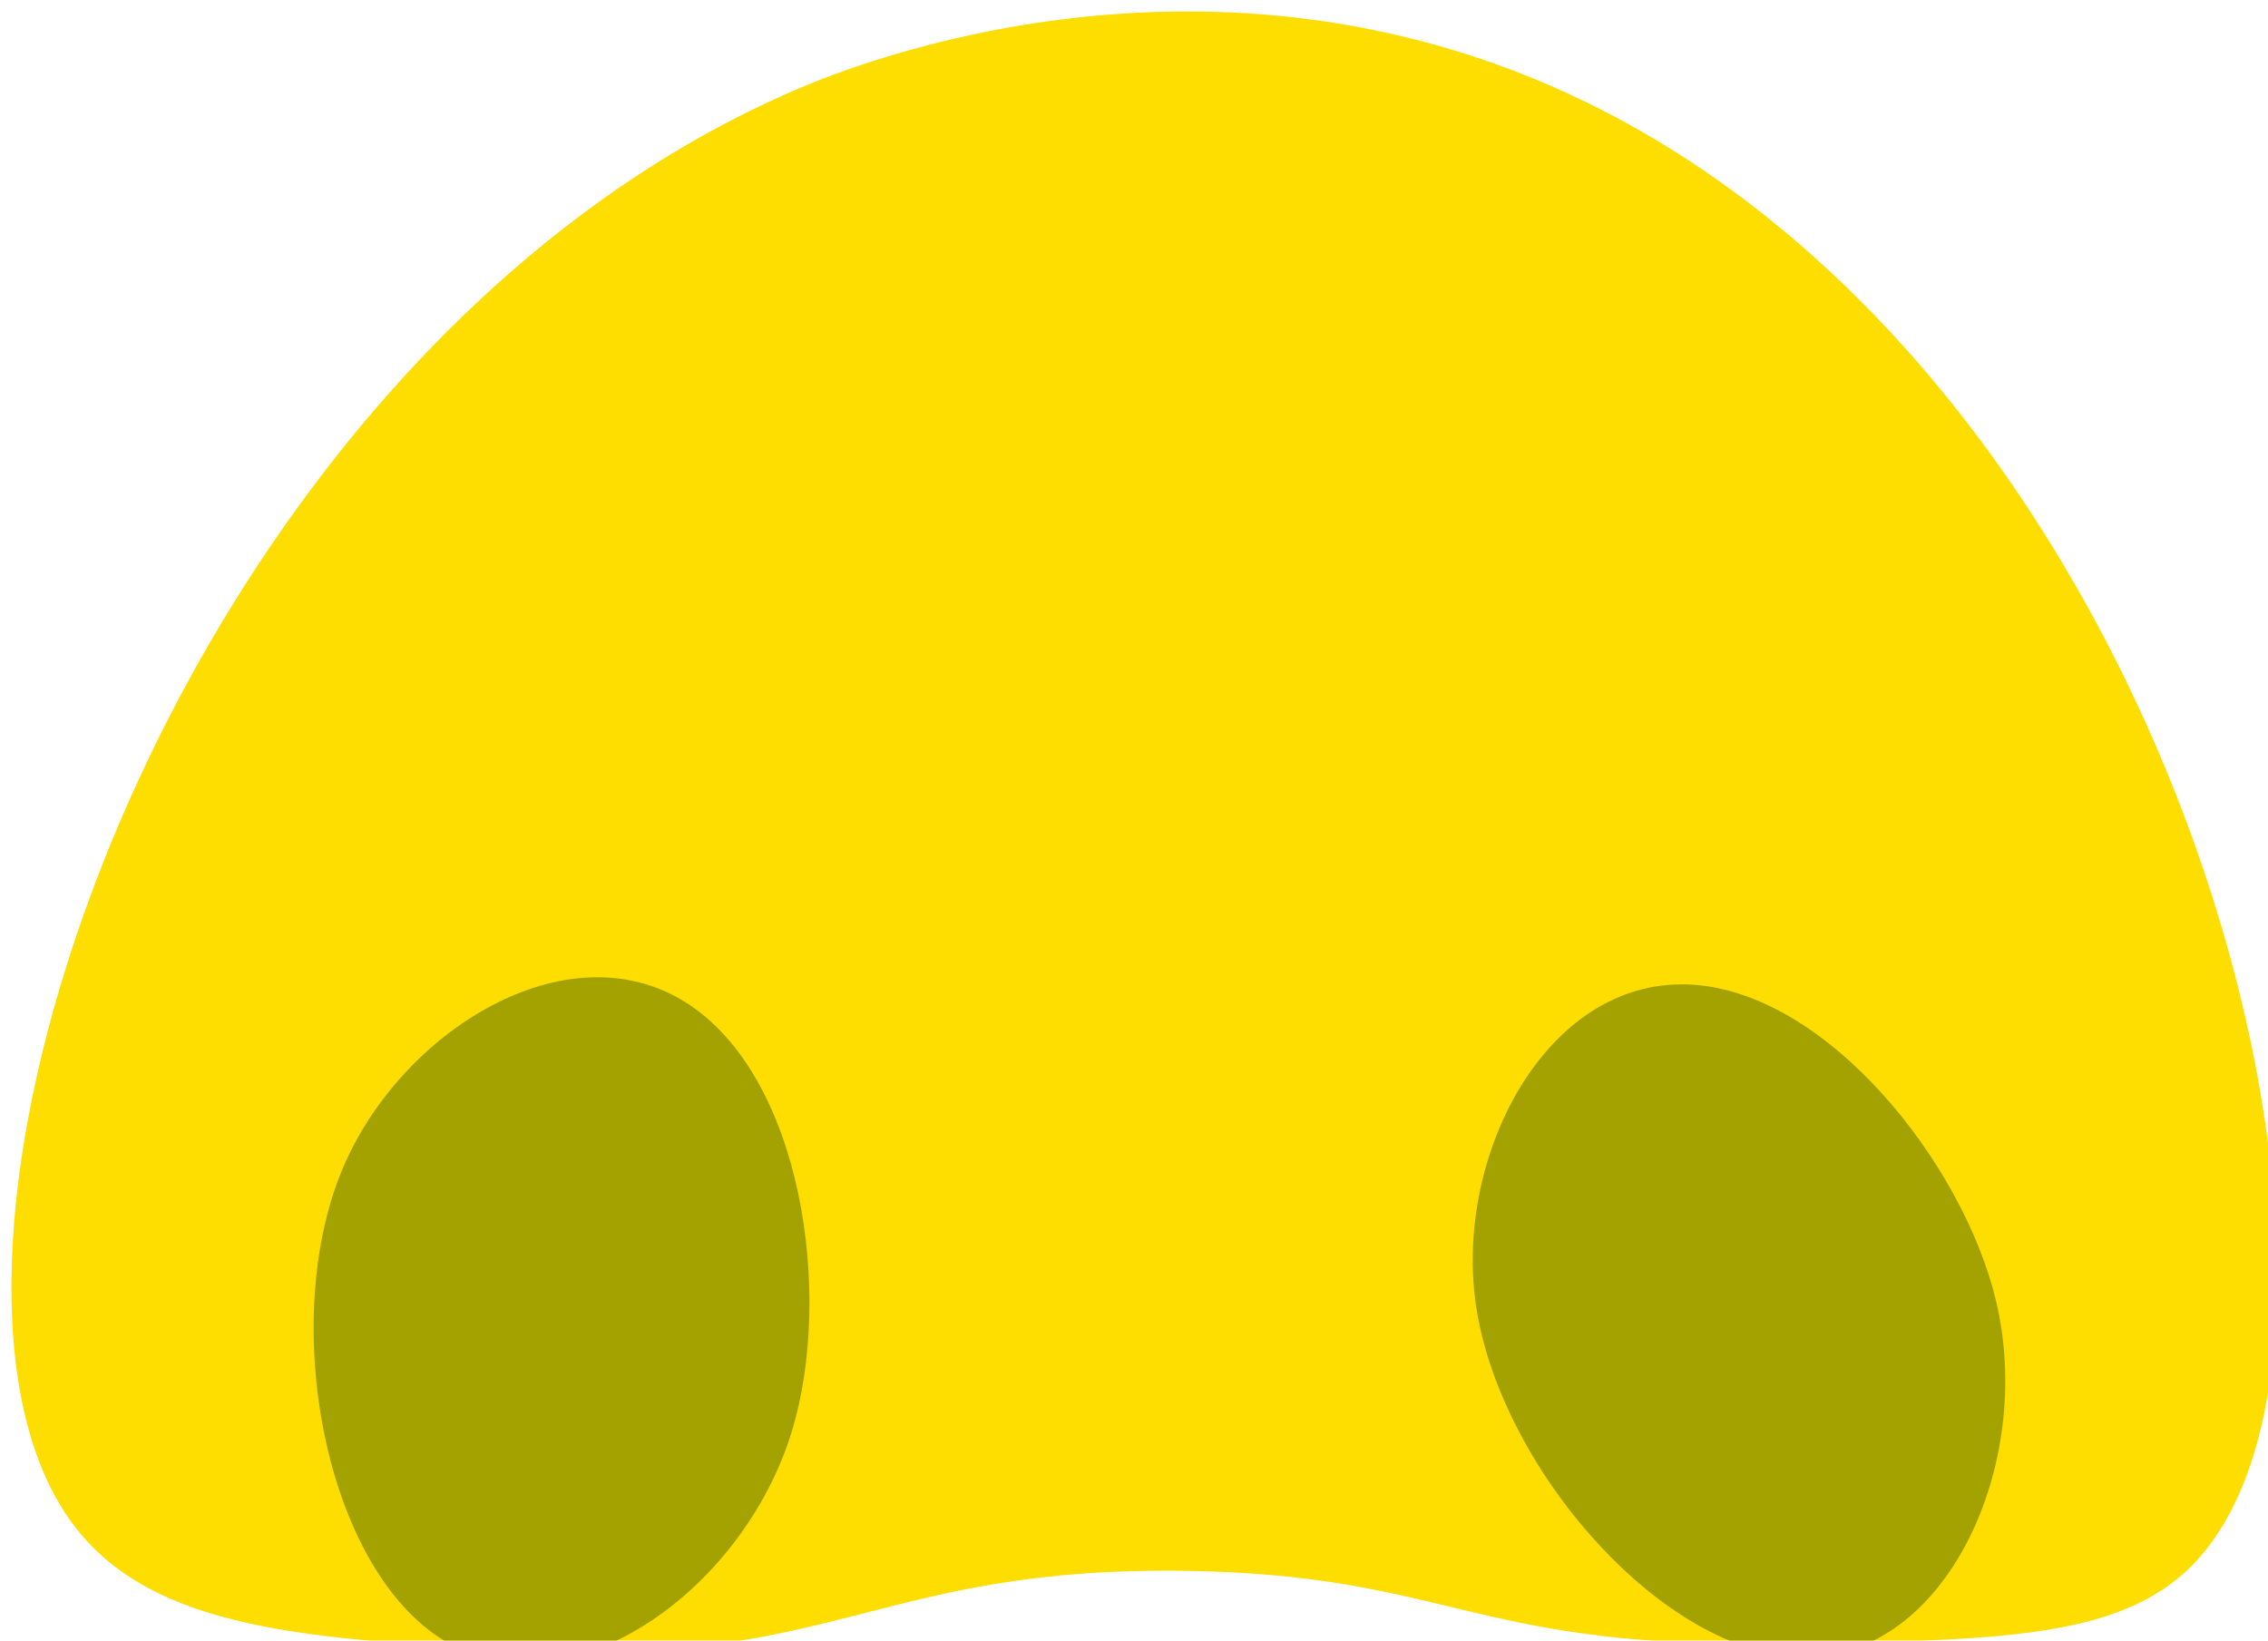
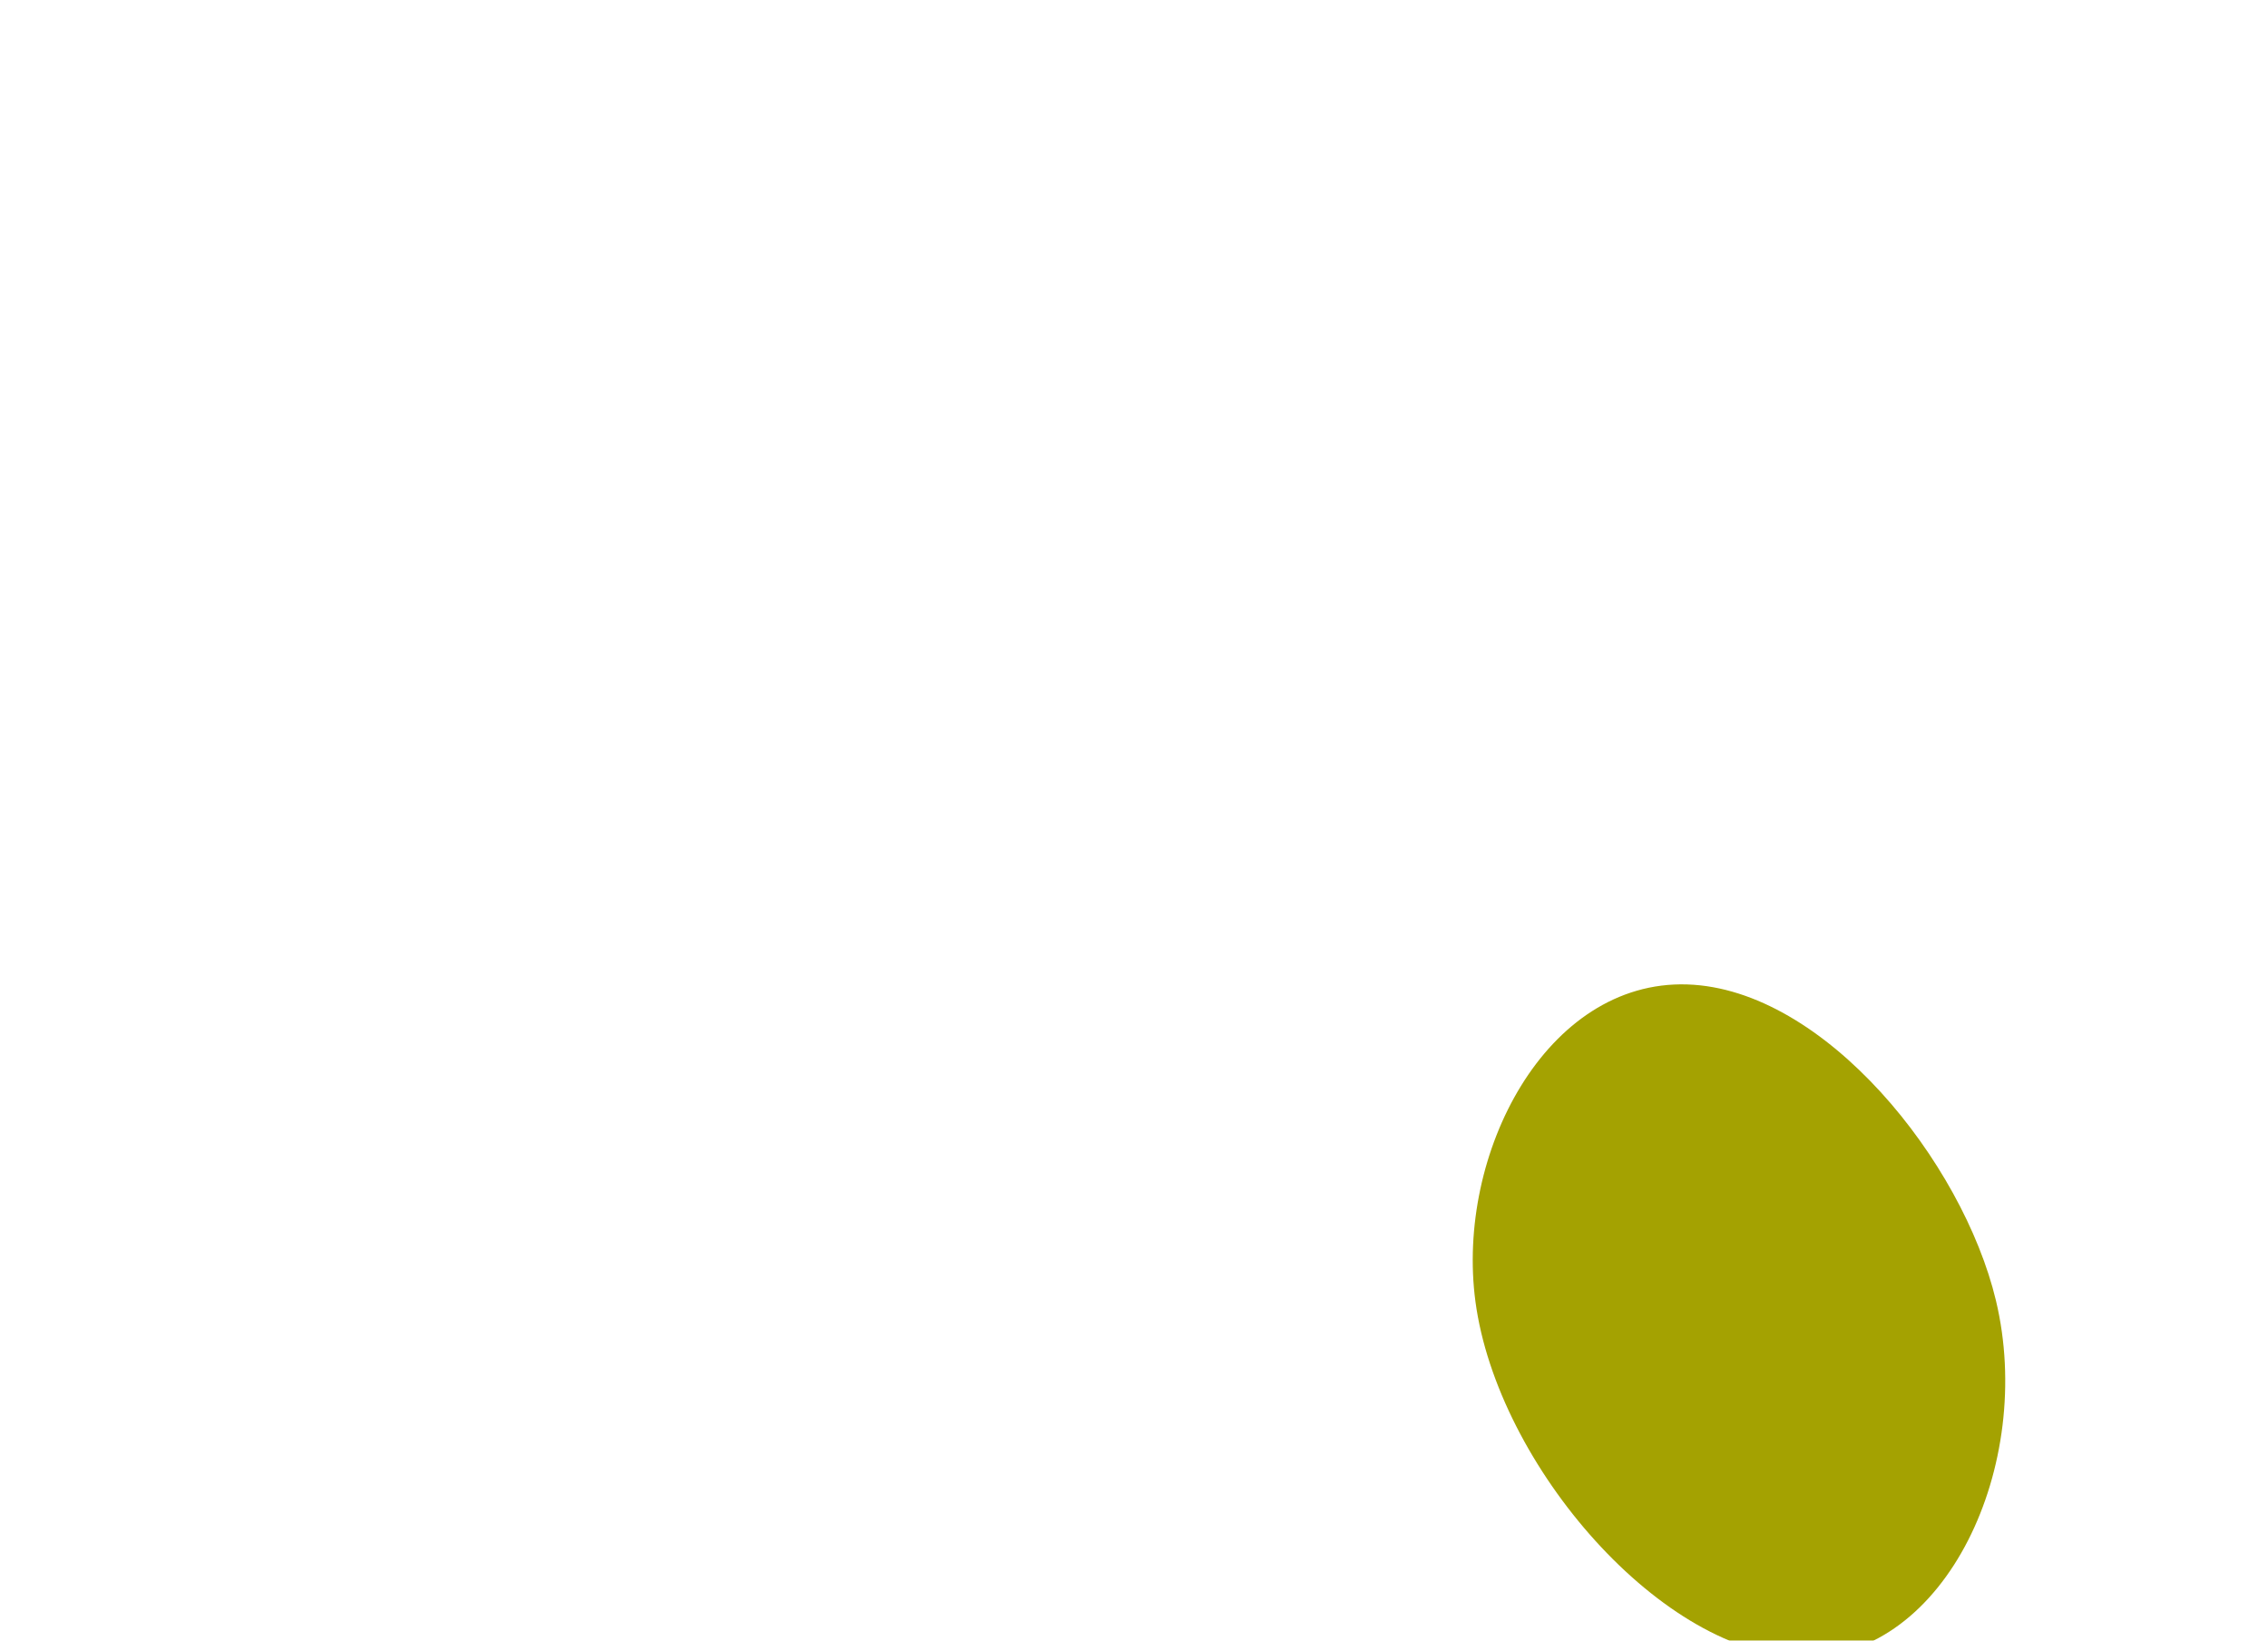
<svg xmlns="http://www.w3.org/2000/svg" width="311" height="225" viewBox="0 0 311 225" fill="none">
  <g filter="url(#filter0_i_5799_1353)">
-     <path d="M8.174 207.093C-18.936 169.639 23.171 46.566 108.068 10.521C115.657 7.3 164.513 -12.494 215.742 12.35C297.744 52.114 328.932 178.648 300.208 211.815C290.248 223.312 273.184 223.513 239.388 223.813C200.518 224.159 196.29 214.37 161.038 213.85C119.169 213.23 113.096 226.86 71.145 224.79C41.121 223.307 19.08 222.163 8.174 207.093Z" fill="#FEDD00" />
-   </g>
+     </g>
  <g filter="url(#filter1_i_5799_1353)">
    <path d="M247.442 195.853C266.878 195.883 279.083 169.453 273.689 146.952C269.138 127.96 250.24 104.214 231.344 103.621C212.017 103.013 199.608 126.842 202.32 147.111C205.337 169.642 228.12 195.823 247.442 195.853Z" fill="#A4A201" />
  </g>
  <g filter="url(#filter2_i_5799_1353)">
-     <path d="M61.144 193.755C77.875 203.641 101.803 187.06 108.573 164.933C114.288 146.258 110.052 116.208 94.07 106.109C77.723 95.778 54.939 110.018 46.993 128.86C38.158 149.804 44.508 183.924 61.144 193.755Z" fill="#A4A201" />
-   </g>
+     </g>
  <defs>
    <filter id="filter0_i_5799_1353" x="0" y="0.004" width="312.235" height="226.569" filterUnits="userSpaceOnUse" color-interpolation-filters="sRGB">
      <feFlood flood-opacity="0" result="BackgroundImageFix" />
      <feBlend mode="normal" in="SourceGraphic" in2="BackgroundImageFix" result="shape" />
      <feColorMatrix in="SourceAlpha" type="matrix" values="0 0 0 0 0 0 0 0 0 0 0 0 0 0 0 0 0 0 127 0" result="hardAlpha" />
      <feOffset dx="1.569" dy="1.569" />
      <feGaussianBlur stdDeviation="15.69" />
      <feComposite in2="hardAlpha" operator="arithmetic" k2="-1" k3="1" />
      <feColorMatrix type="matrix" values="0 0 0 0 0.51 0 0 0 0 0.502 0 0 0 0 0.004 0 0 0 1 0" />
      <feBlend mode="normal" in2="shape" result="effect1_innerShadow_5799_1353" />
    </filter>
    <filter id="filter1_i_5799_1353" x="201.949" y="103.609" width="73.019" height="123.623" filterUnits="userSpaceOnUse" color-interpolation-filters="sRGB">
      <feFlood flood-opacity="0" result="BackgroundImageFix" />
      <feBlend mode="normal" in="SourceGraphic" in2="BackgroundImageFix" result="shape" />
      <feColorMatrix in="SourceAlpha" type="matrix" values="0 0 0 0 0 0 0 0 0 0 0 0 0 0 0 0 0 0 127 0" result="hardAlpha" />
      <feOffset dy="31.38" />
      <feGaussianBlur stdDeviation="15.69" />
      <feComposite in2="hardAlpha" operator="arithmetic" k2="-1" k3="1" />
      <feColorMatrix type="matrix" values="0 0 0 0 0 0 0 0 0 0 0 0 0 0 0 0 0 0 0.5 0" />
      <feBlend mode="normal" in2="shape" result="effect1_innerShadow_5799_1353" />
    </filter>
    <filter id="filter2_i_5799_1353" x="43.008" y="102.637" width="67.986" height="125.423" filterUnits="userSpaceOnUse" color-interpolation-filters="sRGB">
      <feFlood flood-opacity="0" result="BackgroundImageFix" />
      <feBlend mode="normal" in="SourceGraphic" in2="BackgroundImageFix" result="shape" />
      <feColorMatrix in="SourceAlpha" type="matrix" values="0 0 0 0 0 0 0 0 0 0 0 0 0 0 0 0 0 0 127 0" result="hardAlpha" />
      <feOffset dy="31.38" />
      <feGaussianBlur stdDeviation="15.69" />
      <feComposite in2="hardAlpha" operator="arithmetic" k2="-1" k3="1" />
      <feColorMatrix type="matrix" values="0 0 0 0 0 0 0 0 0 0 0 0 0 0 0 0 0 0 0.5 0" />
      <feBlend mode="normal" in2="shape" result="effect1_innerShadow_5799_1353" />
    </filter>
  </defs>
</svg>